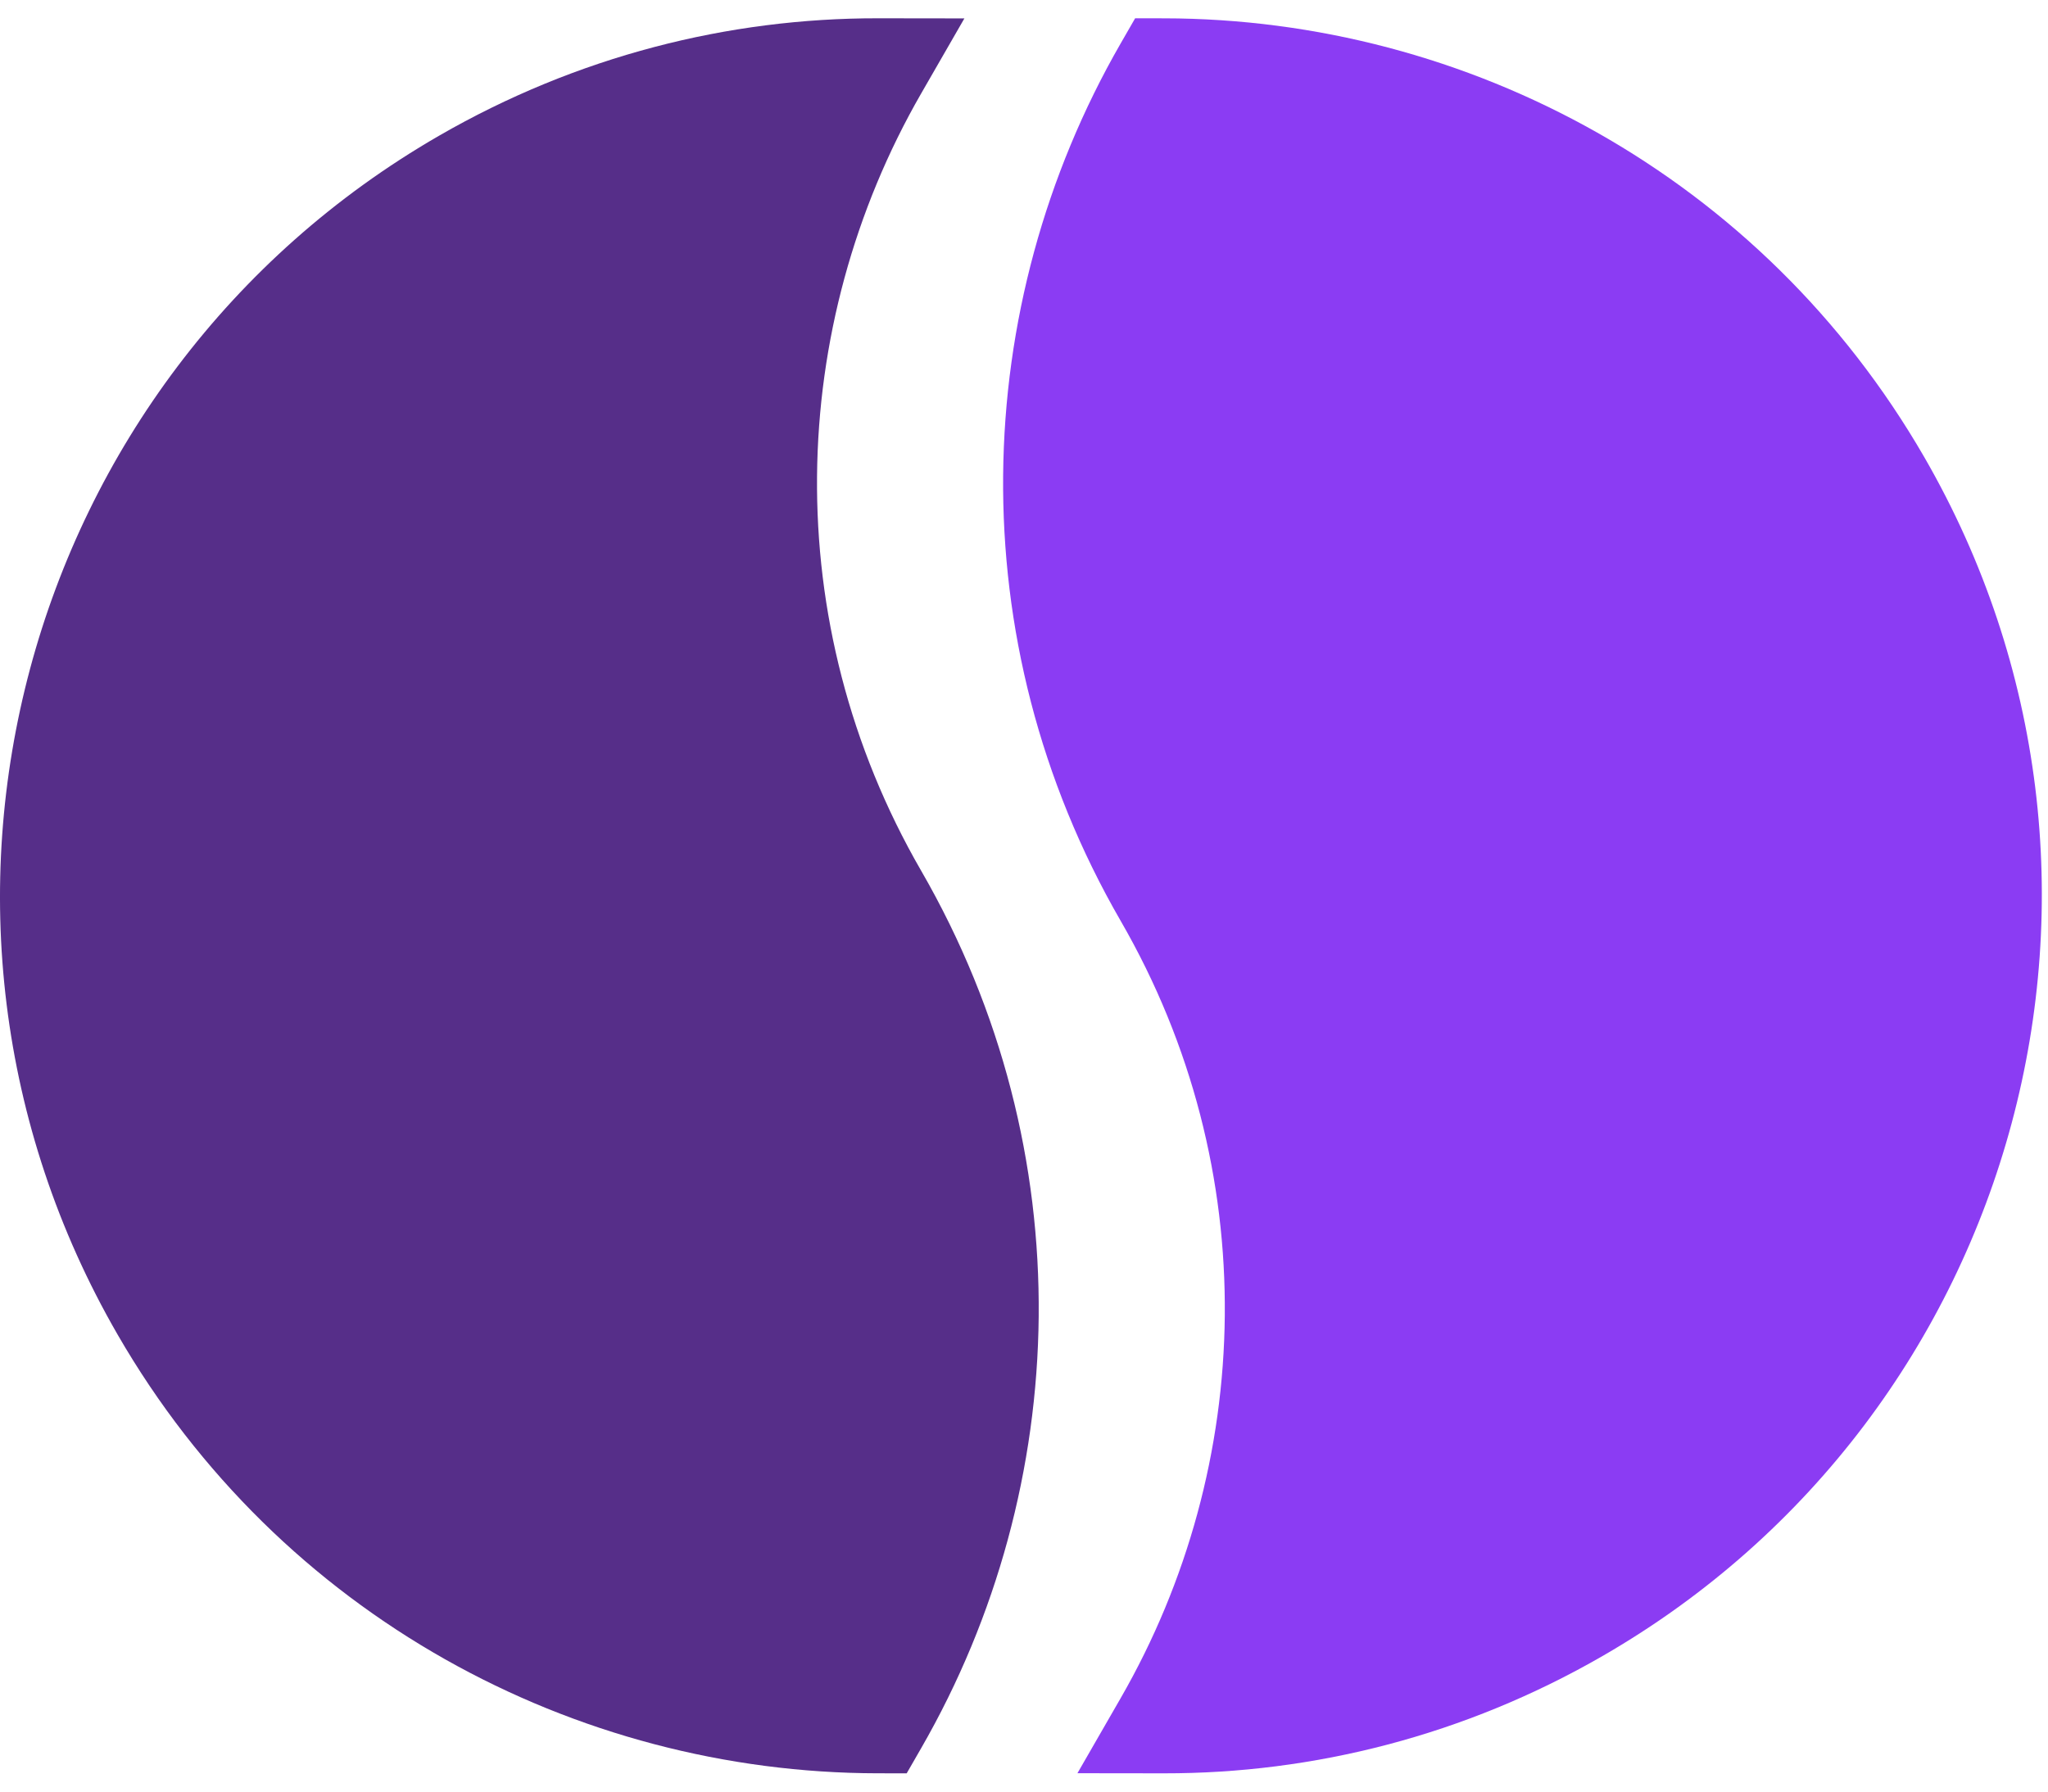
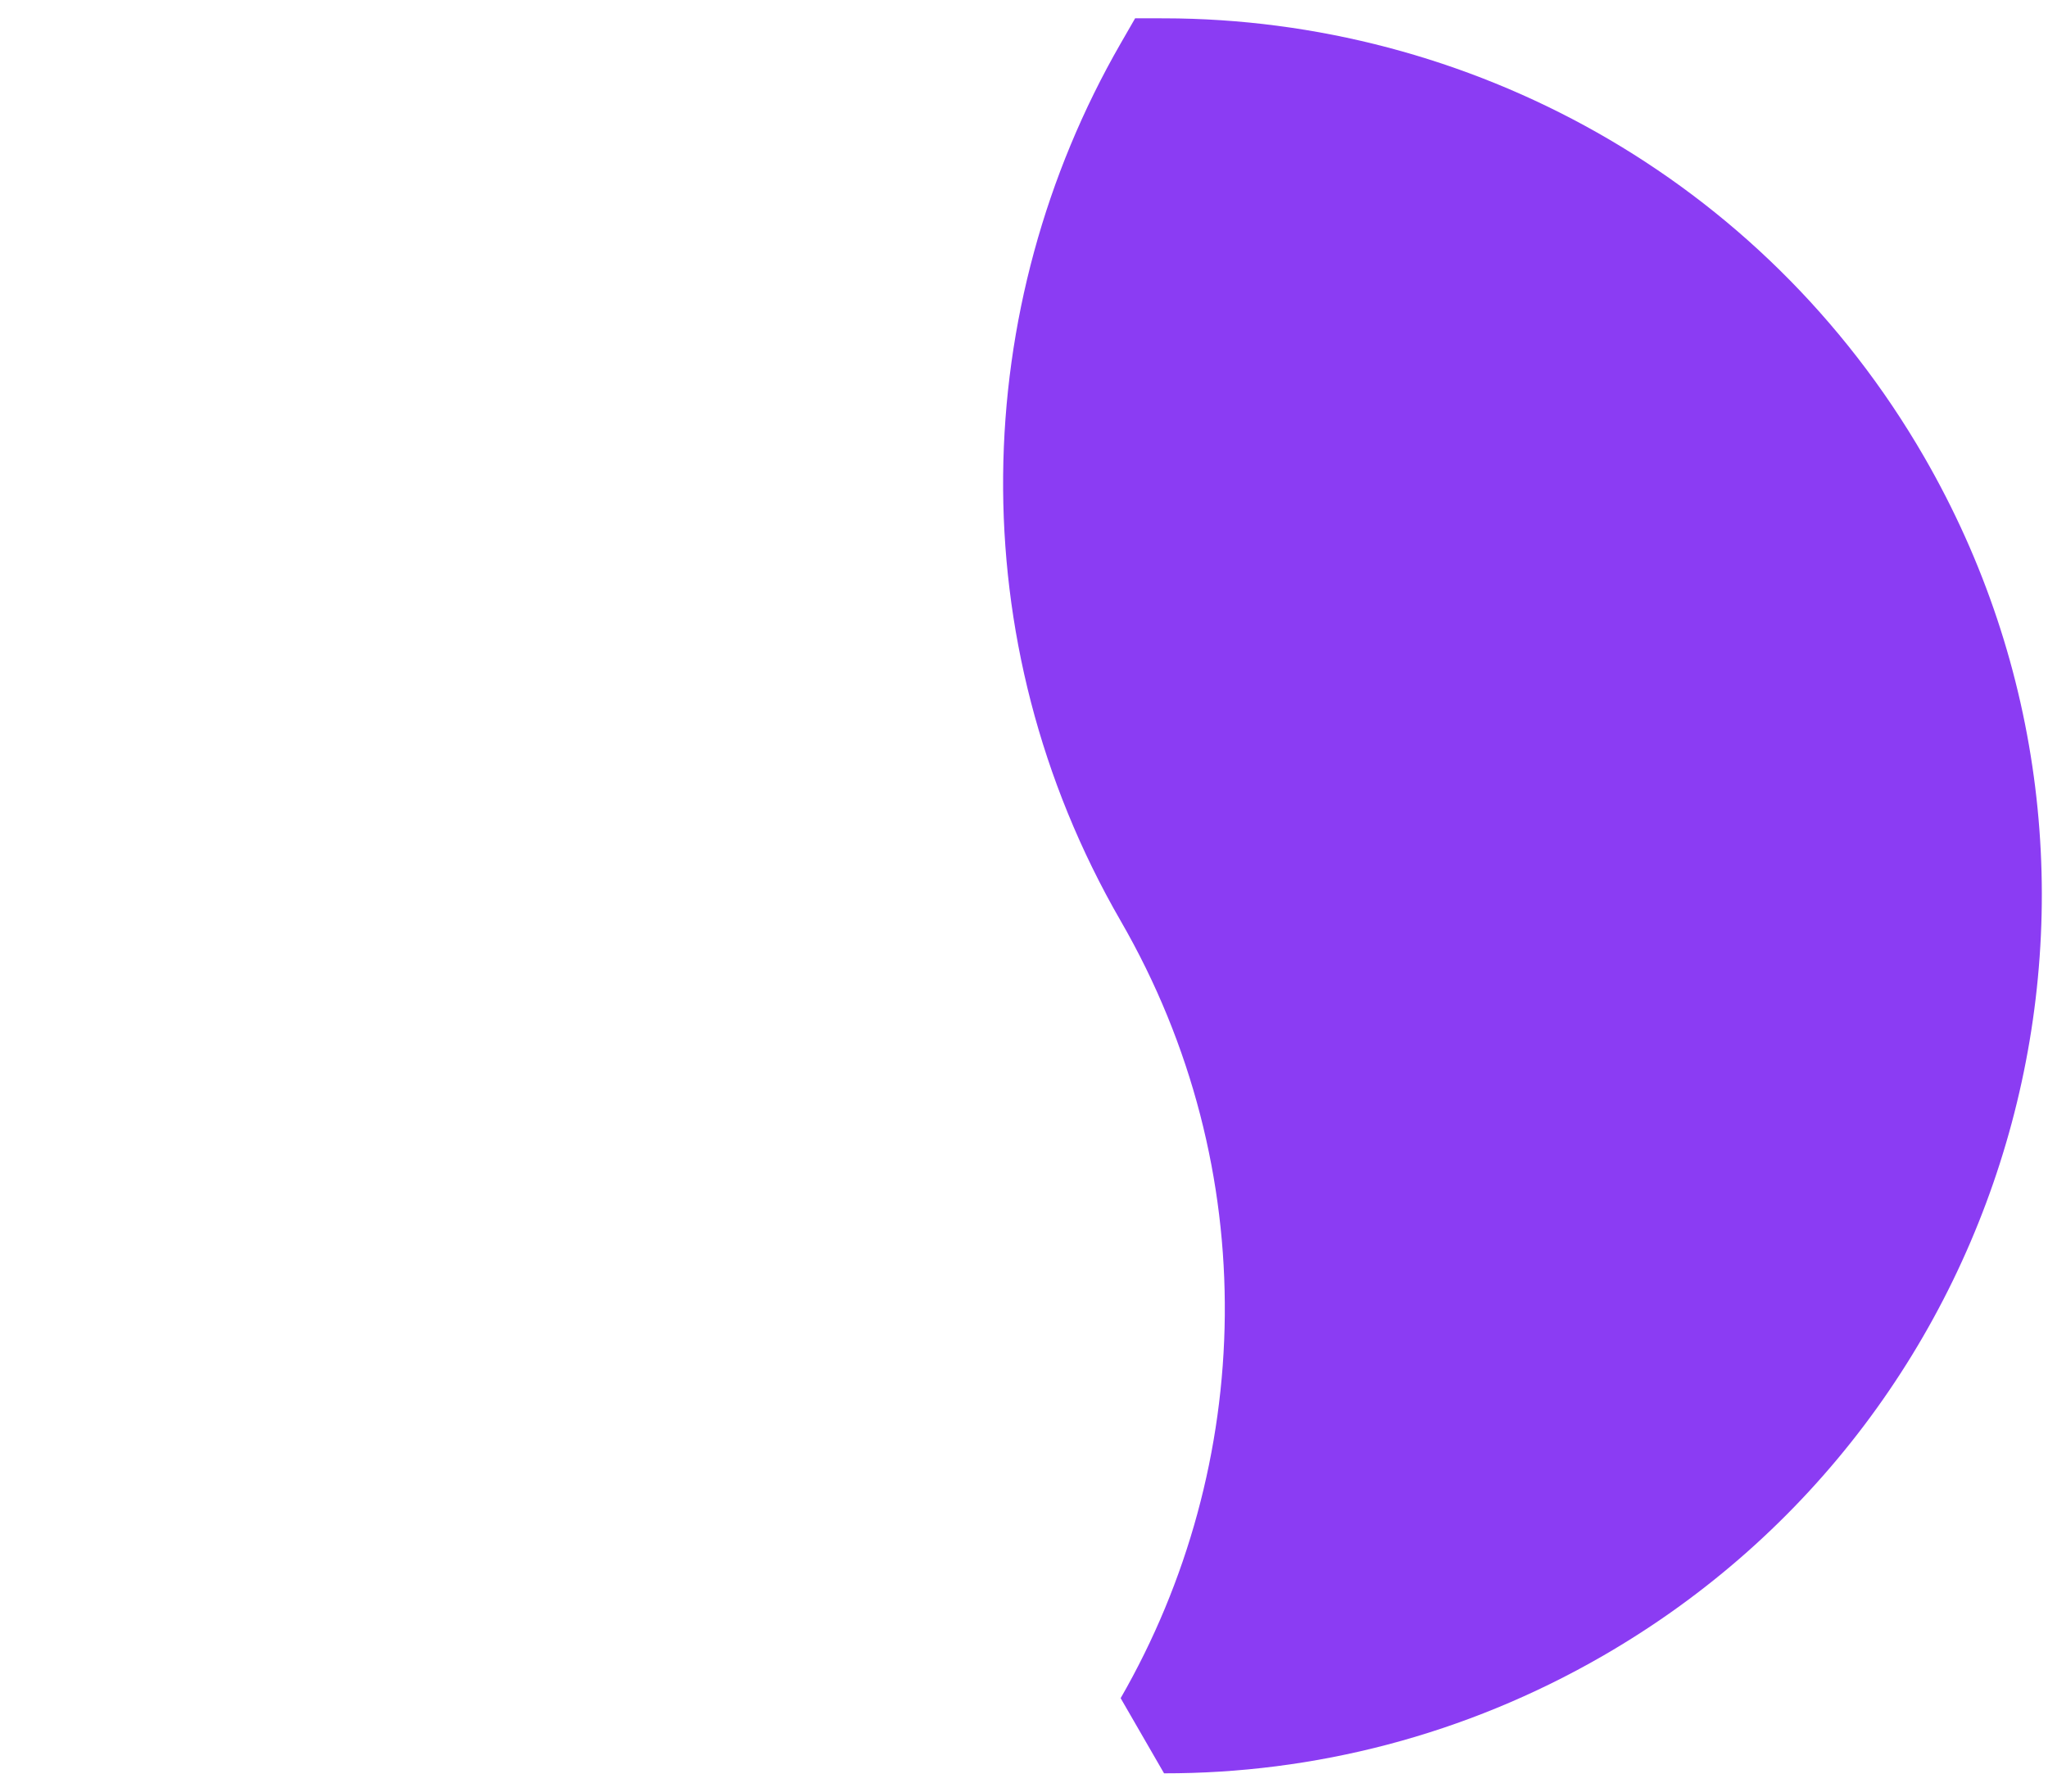
<svg xmlns="http://www.w3.org/2000/svg" width="24" height="21" viewBox="0 0 245 210" fill="none">
-   <path fill-rule="evenodd" clip-rule="evenodd" d="M108.466 210.002L104.991 209.998C68.76 209.95 33.486 191.134 14.067 157.499C-14.906 107.315 2.317 43.04 52.5 14.066C69.051 4.511 87.15 -0.023 105.008 9.93519e-05L115.369 0.014L110.201 8.993C94.171 36.842 93.008 72.228 110.196 101.999C129.615 135.633 128.274 175.59 110.199 206.991L108.466 210.002Z" fill="#562E89" />
-   <path fill-rule="evenodd" clip-rule="evenodd" d="M191.762 195.936C175.212 205.492 157.112 210.025 139.254 210.002L128.893 209.989L134.062 201.009C150.092 173.16 151.254 137.774 134.066 108.003C114.647 74.369 115.988 34.413 134.063 3.011L135.796 0L139.271 0.005C175.503 0.052 210.776 18.869 230.195 52.503C259.169 102.687 241.946 166.963 191.762 195.936Z" fill="#8B3CF3" />
+   <path fill-rule="evenodd" clip-rule="evenodd" d="M191.762 195.936C175.212 205.492 157.112 210.025 139.254 210.002L134.062 201.009C150.092 173.16 151.254 137.774 134.066 108.003C114.647 74.369 115.988 34.413 134.063 3.011L135.796 0L139.271 0.005C175.503 0.052 210.776 18.869 230.195 52.503C259.169 102.687 241.946 166.963 191.762 195.936Z" fill="#8B3CF3" />
</svg>